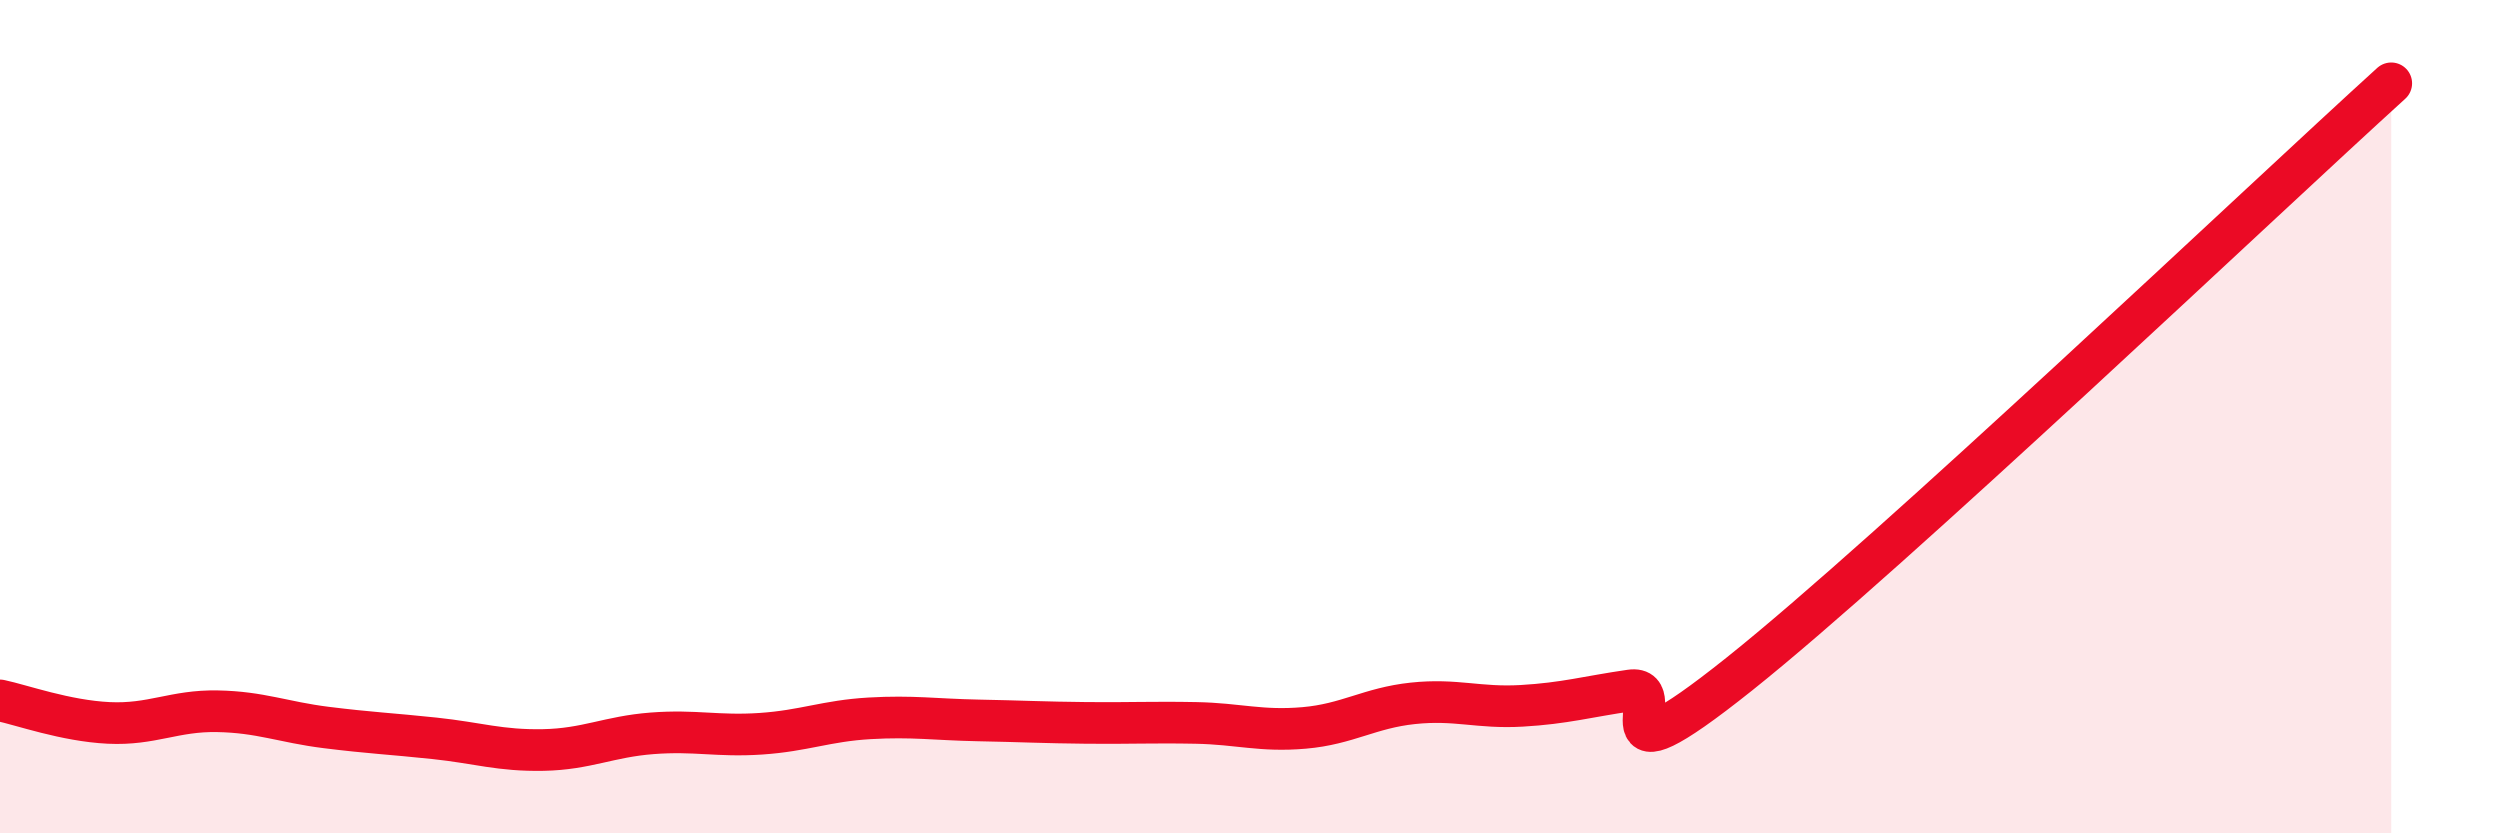
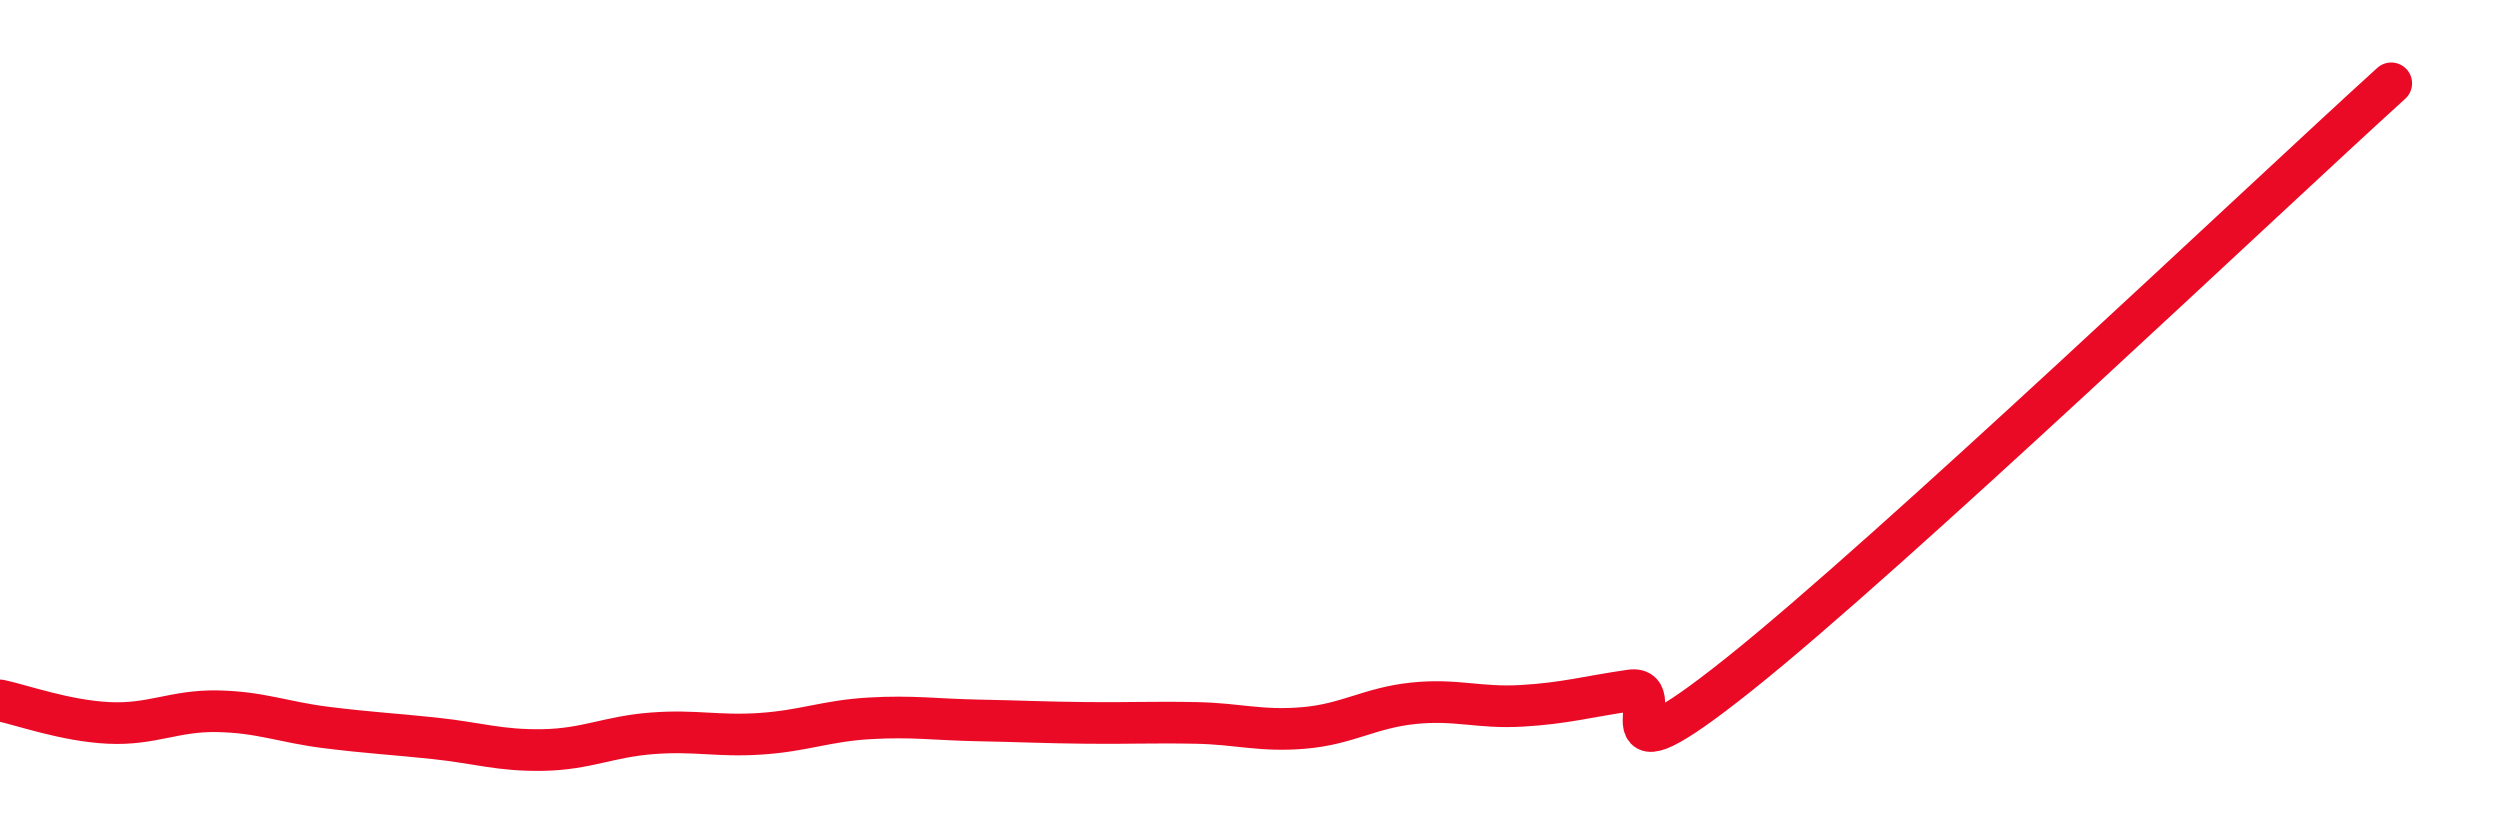
<svg xmlns="http://www.w3.org/2000/svg" width="60" height="20" viewBox="0 0 60 20">
-   <path d="M 0,16.81 C 0.52,16.92 1.57,17.3 2.61,17.35 C 3.65,17.4 4.18,17.05 5.22,17.07 C 6.26,17.09 6.79,17.33 7.83,17.46 C 8.87,17.59 9.39,17.61 10.43,17.72 C 11.47,17.83 12,18.02 13.04,18 C 14.08,17.98 14.61,17.68 15.65,17.6 C 16.69,17.52 17.22,17.68 18.26,17.61 C 19.3,17.54 19.83,17.3 20.87,17.24 C 21.91,17.18 22.44,17.27 23.48,17.29 C 24.52,17.31 25.05,17.34 26.09,17.35 C 27.13,17.36 27.66,17.33 28.7,17.35 C 29.74,17.37 30.26,17.56 31.3,17.47 C 32.34,17.38 32.87,16.99 33.91,16.88 C 34.95,16.77 35.48,17 36.52,16.94 C 37.56,16.88 38.09,16.72 39.13,16.57 C 40.17,16.42 38.09,19.09 41.74,16.18 C 45.39,13.27 54.26,4.84 57.39,2L57.39 20L0 20Z" fill="#EB0A25" opacity="0.1" stroke-linecap="round" stroke-linejoin="round" />
  <path d="M 0,16.81 C 0.52,16.92 1.57,17.3 2.61,17.35 C 3.65,17.4 4.18,17.05 5.22,17.07 C 6.26,17.09 6.79,17.33 7.83,17.46 C 8.87,17.59 9.39,17.61 10.43,17.72 C 11.47,17.83 12,18.02 13.04,18 C 14.08,17.98 14.61,17.68 15.65,17.6 C 16.69,17.52 17.22,17.68 18.26,17.61 C 19.3,17.54 19.83,17.3 20.87,17.24 C 21.91,17.18 22.44,17.27 23.48,17.29 C 24.52,17.31 25.05,17.34 26.09,17.35 C 27.13,17.36 27.66,17.33 28.7,17.35 C 29.74,17.37 30.26,17.56 31.3,17.47 C 32.34,17.38 32.87,16.99 33.91,16.88 C 34.95,16.77 35.48,17 36.52,16.94 C 37.56,16.88 38.09,16.72 39.13,16.57 C 40.17,16.42 38.09,19.09 41.74,16.18 C 45.39,13.27 54.26,4.84 57.39,2" stroke="#EB0A25" stroke-width="1" fill="none" stroke-linecap="round" stroke-linejoin="round" />
</svg>